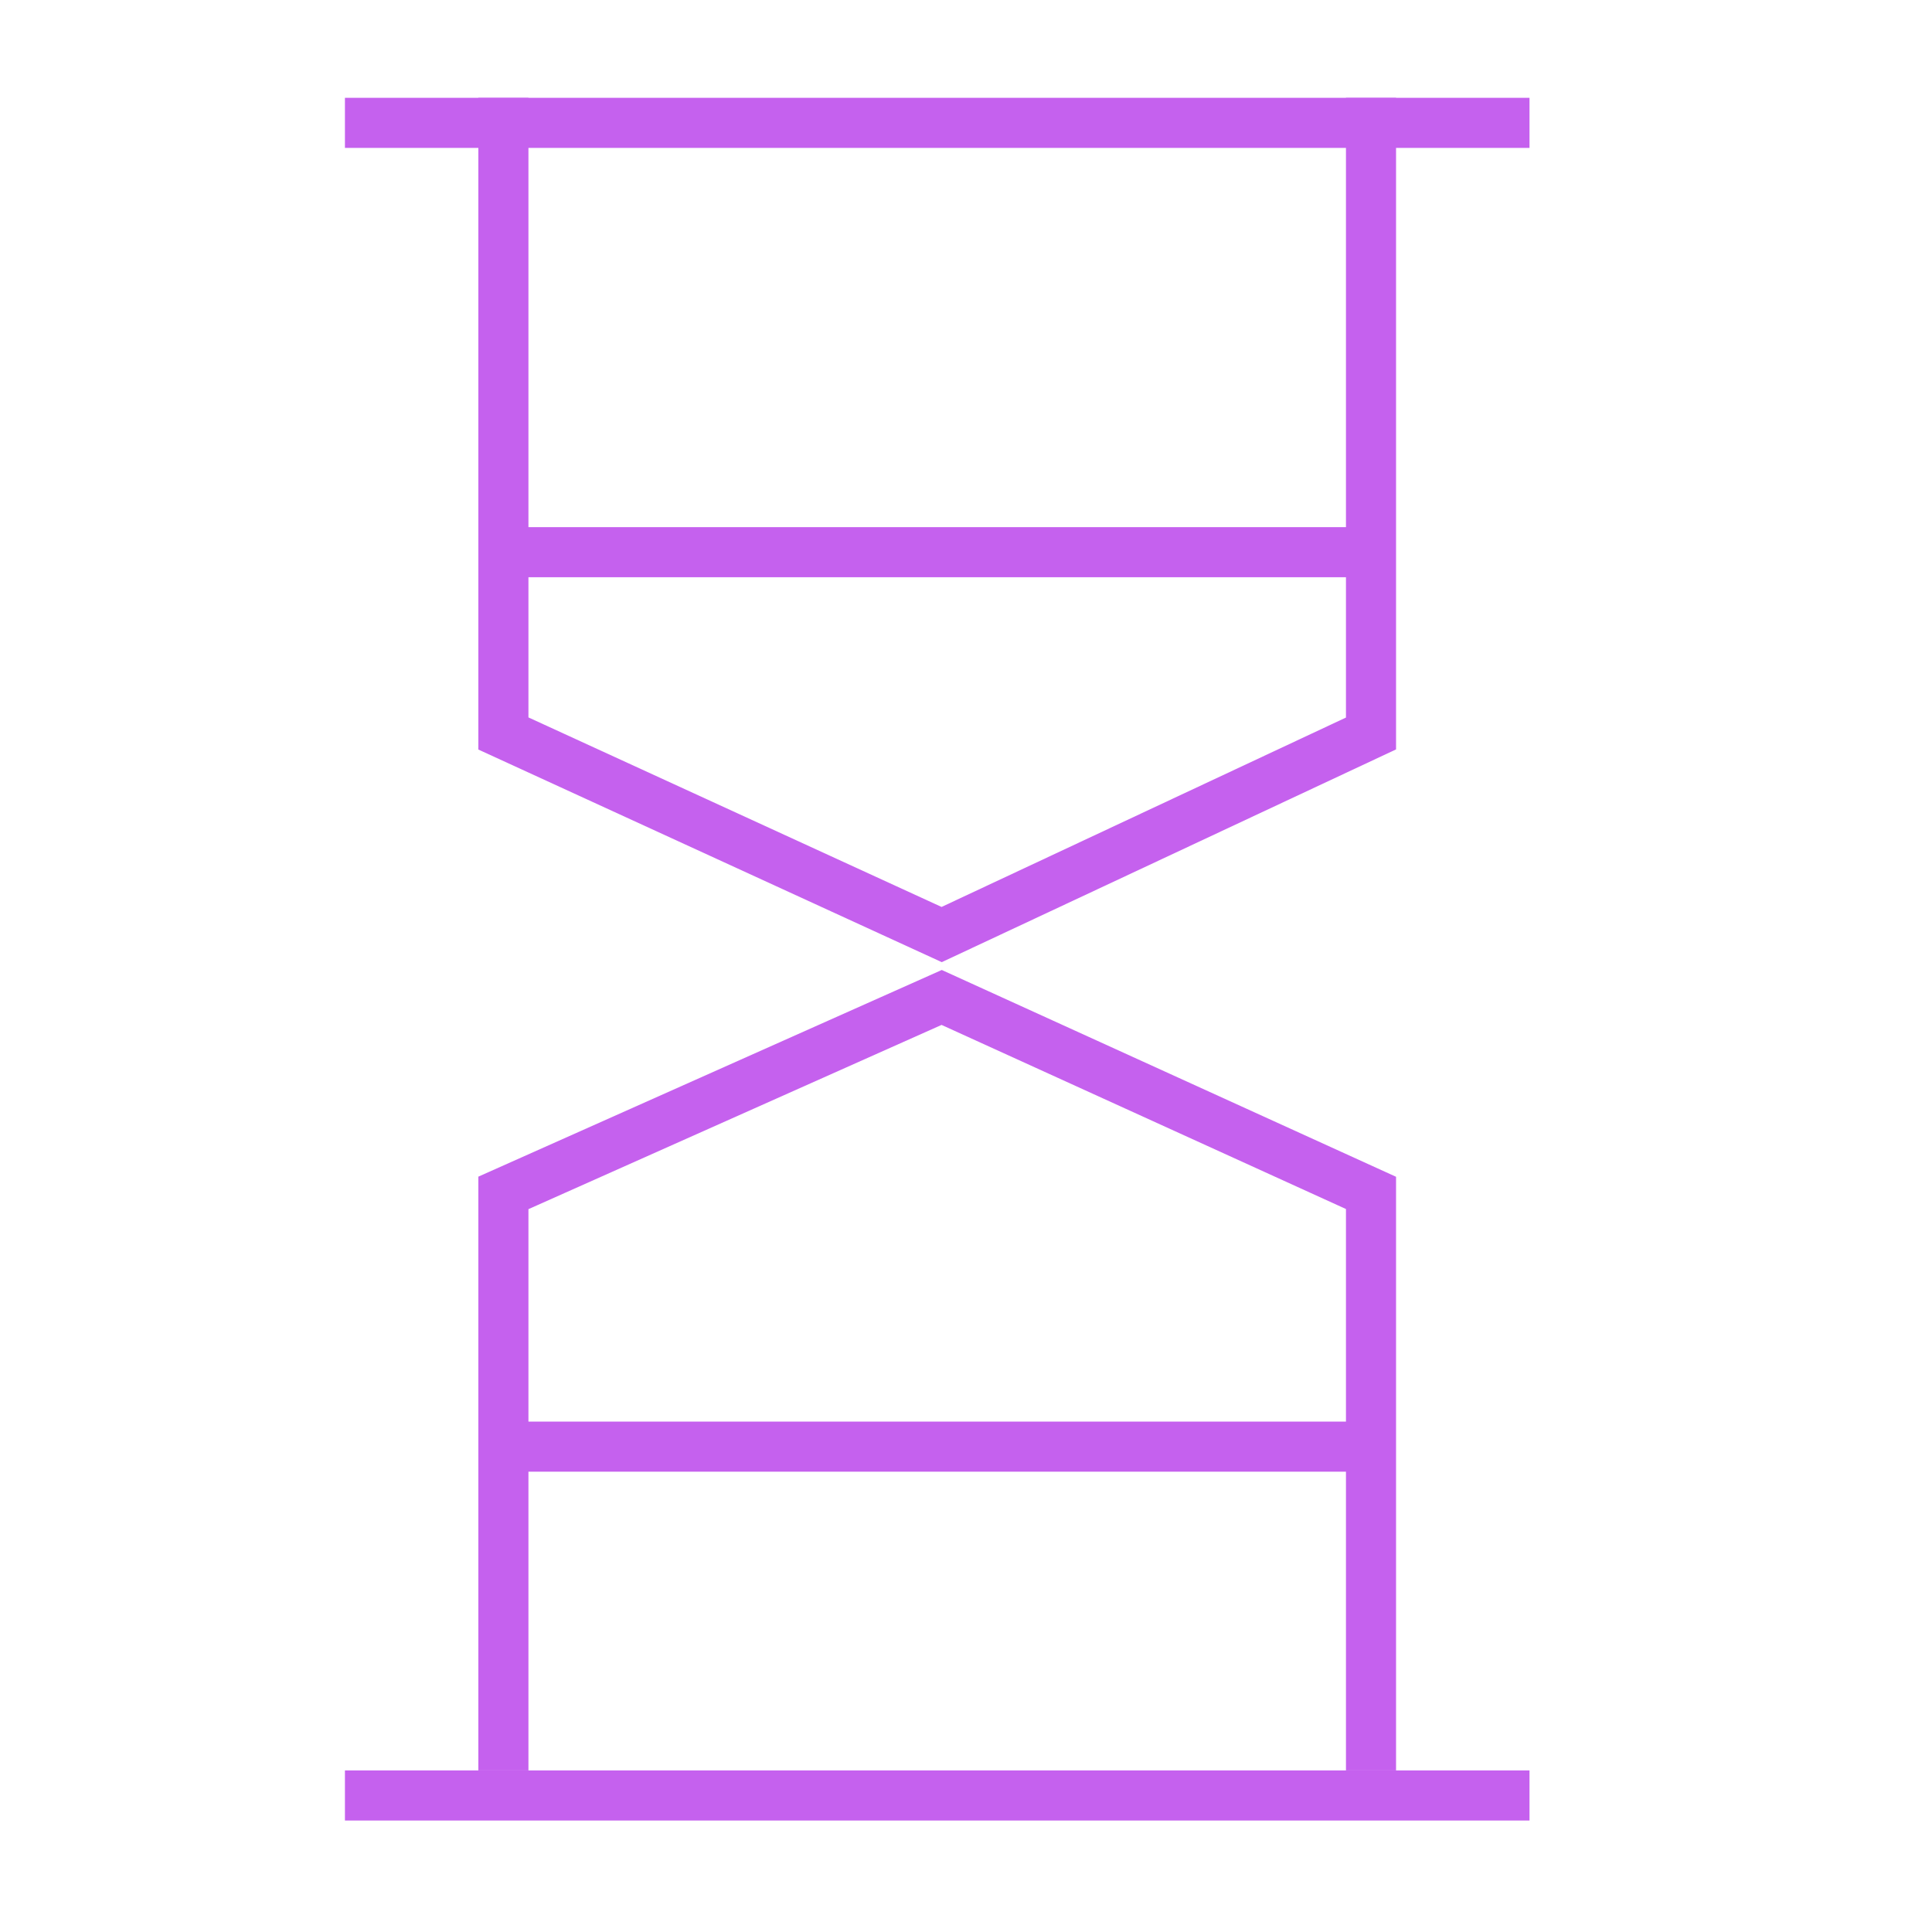
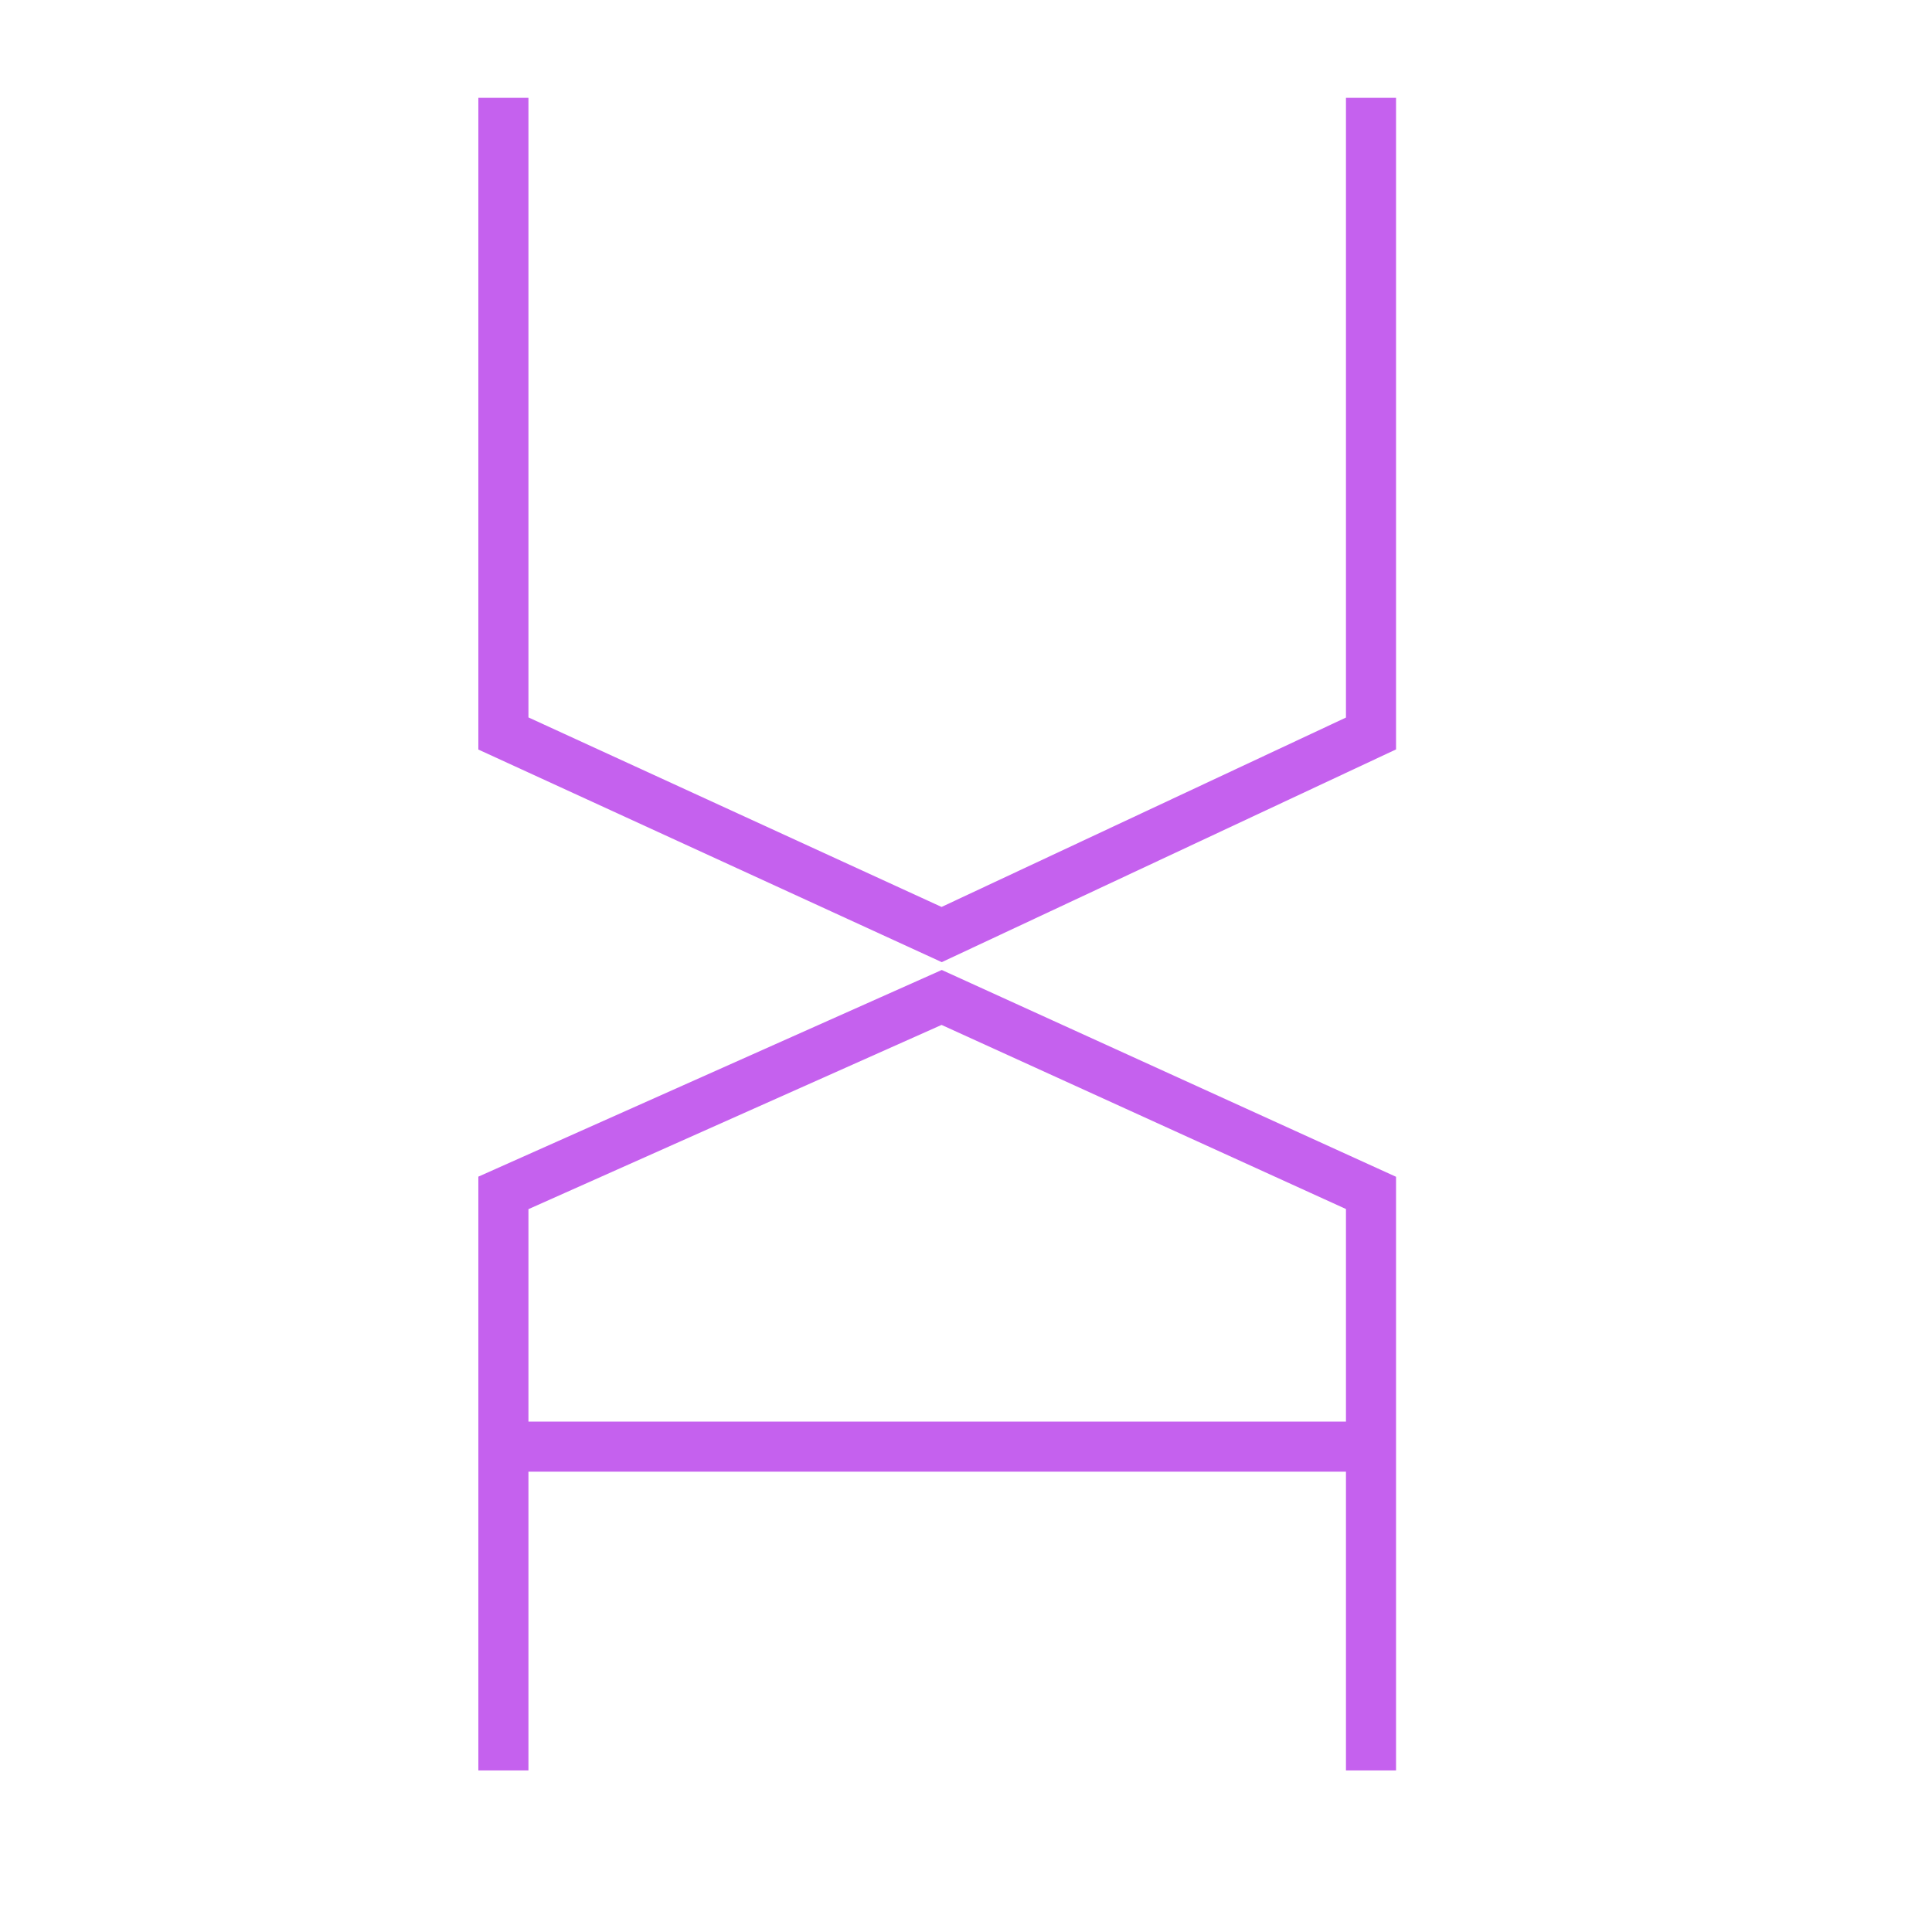
<svg xmlns="http://www.w3.org/2000/svg" width="54" height="54" viewBox="0 0 54 54" fill="none">
  <rect width="54" height="54" fill="white" />
  <path d="M14.07 49.484V33.342L26.32 27.879L38.32 33.342V49.484" stroke="#C561EE" stroke-width="1.4" />
  <path d="M14.07 2.734L14.07 20.501L26.32 26.121L38.32 20.501L38.32 2.734" stroke="#C561EE" stroke-width="1.4" />
-   <line x1="42.75" y1="3.434" x2="9.641" y2="3.434" stroke="#C561EE" stroke-width="1.4" />
-   <line x1="38.32" y1="15.434" x2="14.07" y2="15.434" stroke="#C561EE" stroke-width="1.4" />
  <line x1="38.32" y1="40.434" x2="14.07" y2="40.434" stroke="#C561EE" stroke-width="1.4" />
-   <line x1="42.75" y1="50.184" x2="9.641" y2="50.184" stroke="#C561EE" stroke-width="1.4" />
</svg>